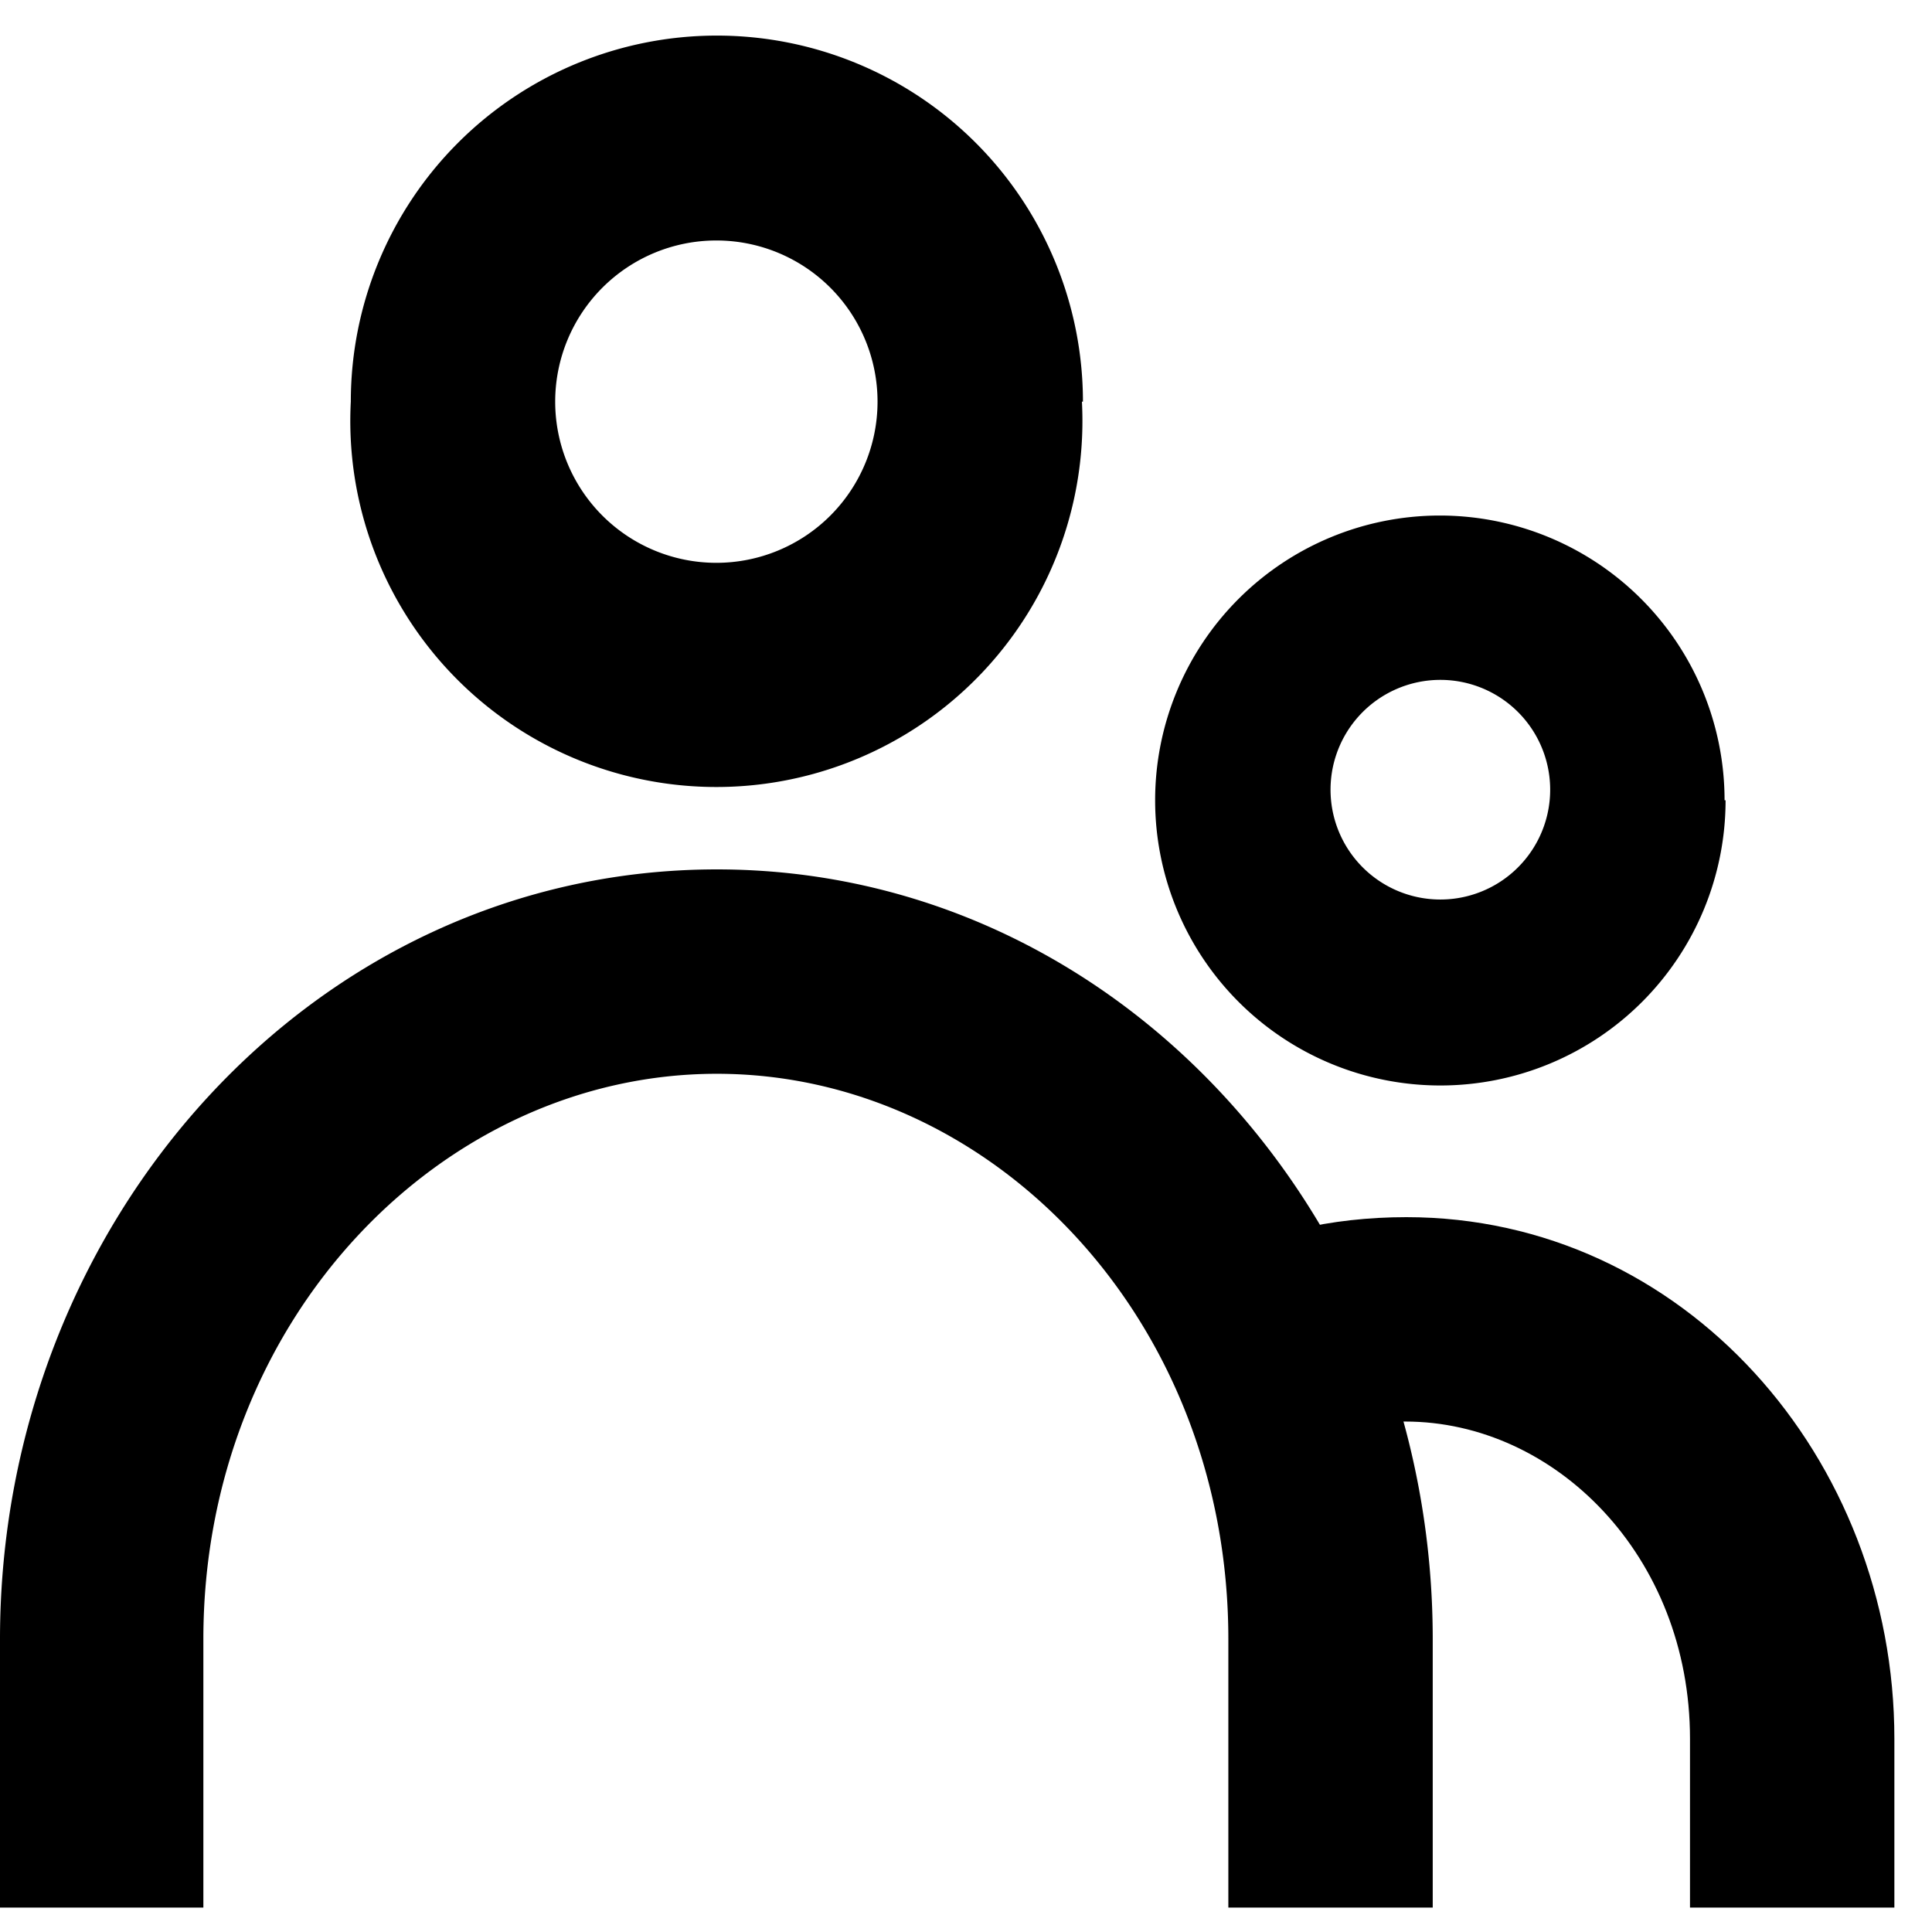
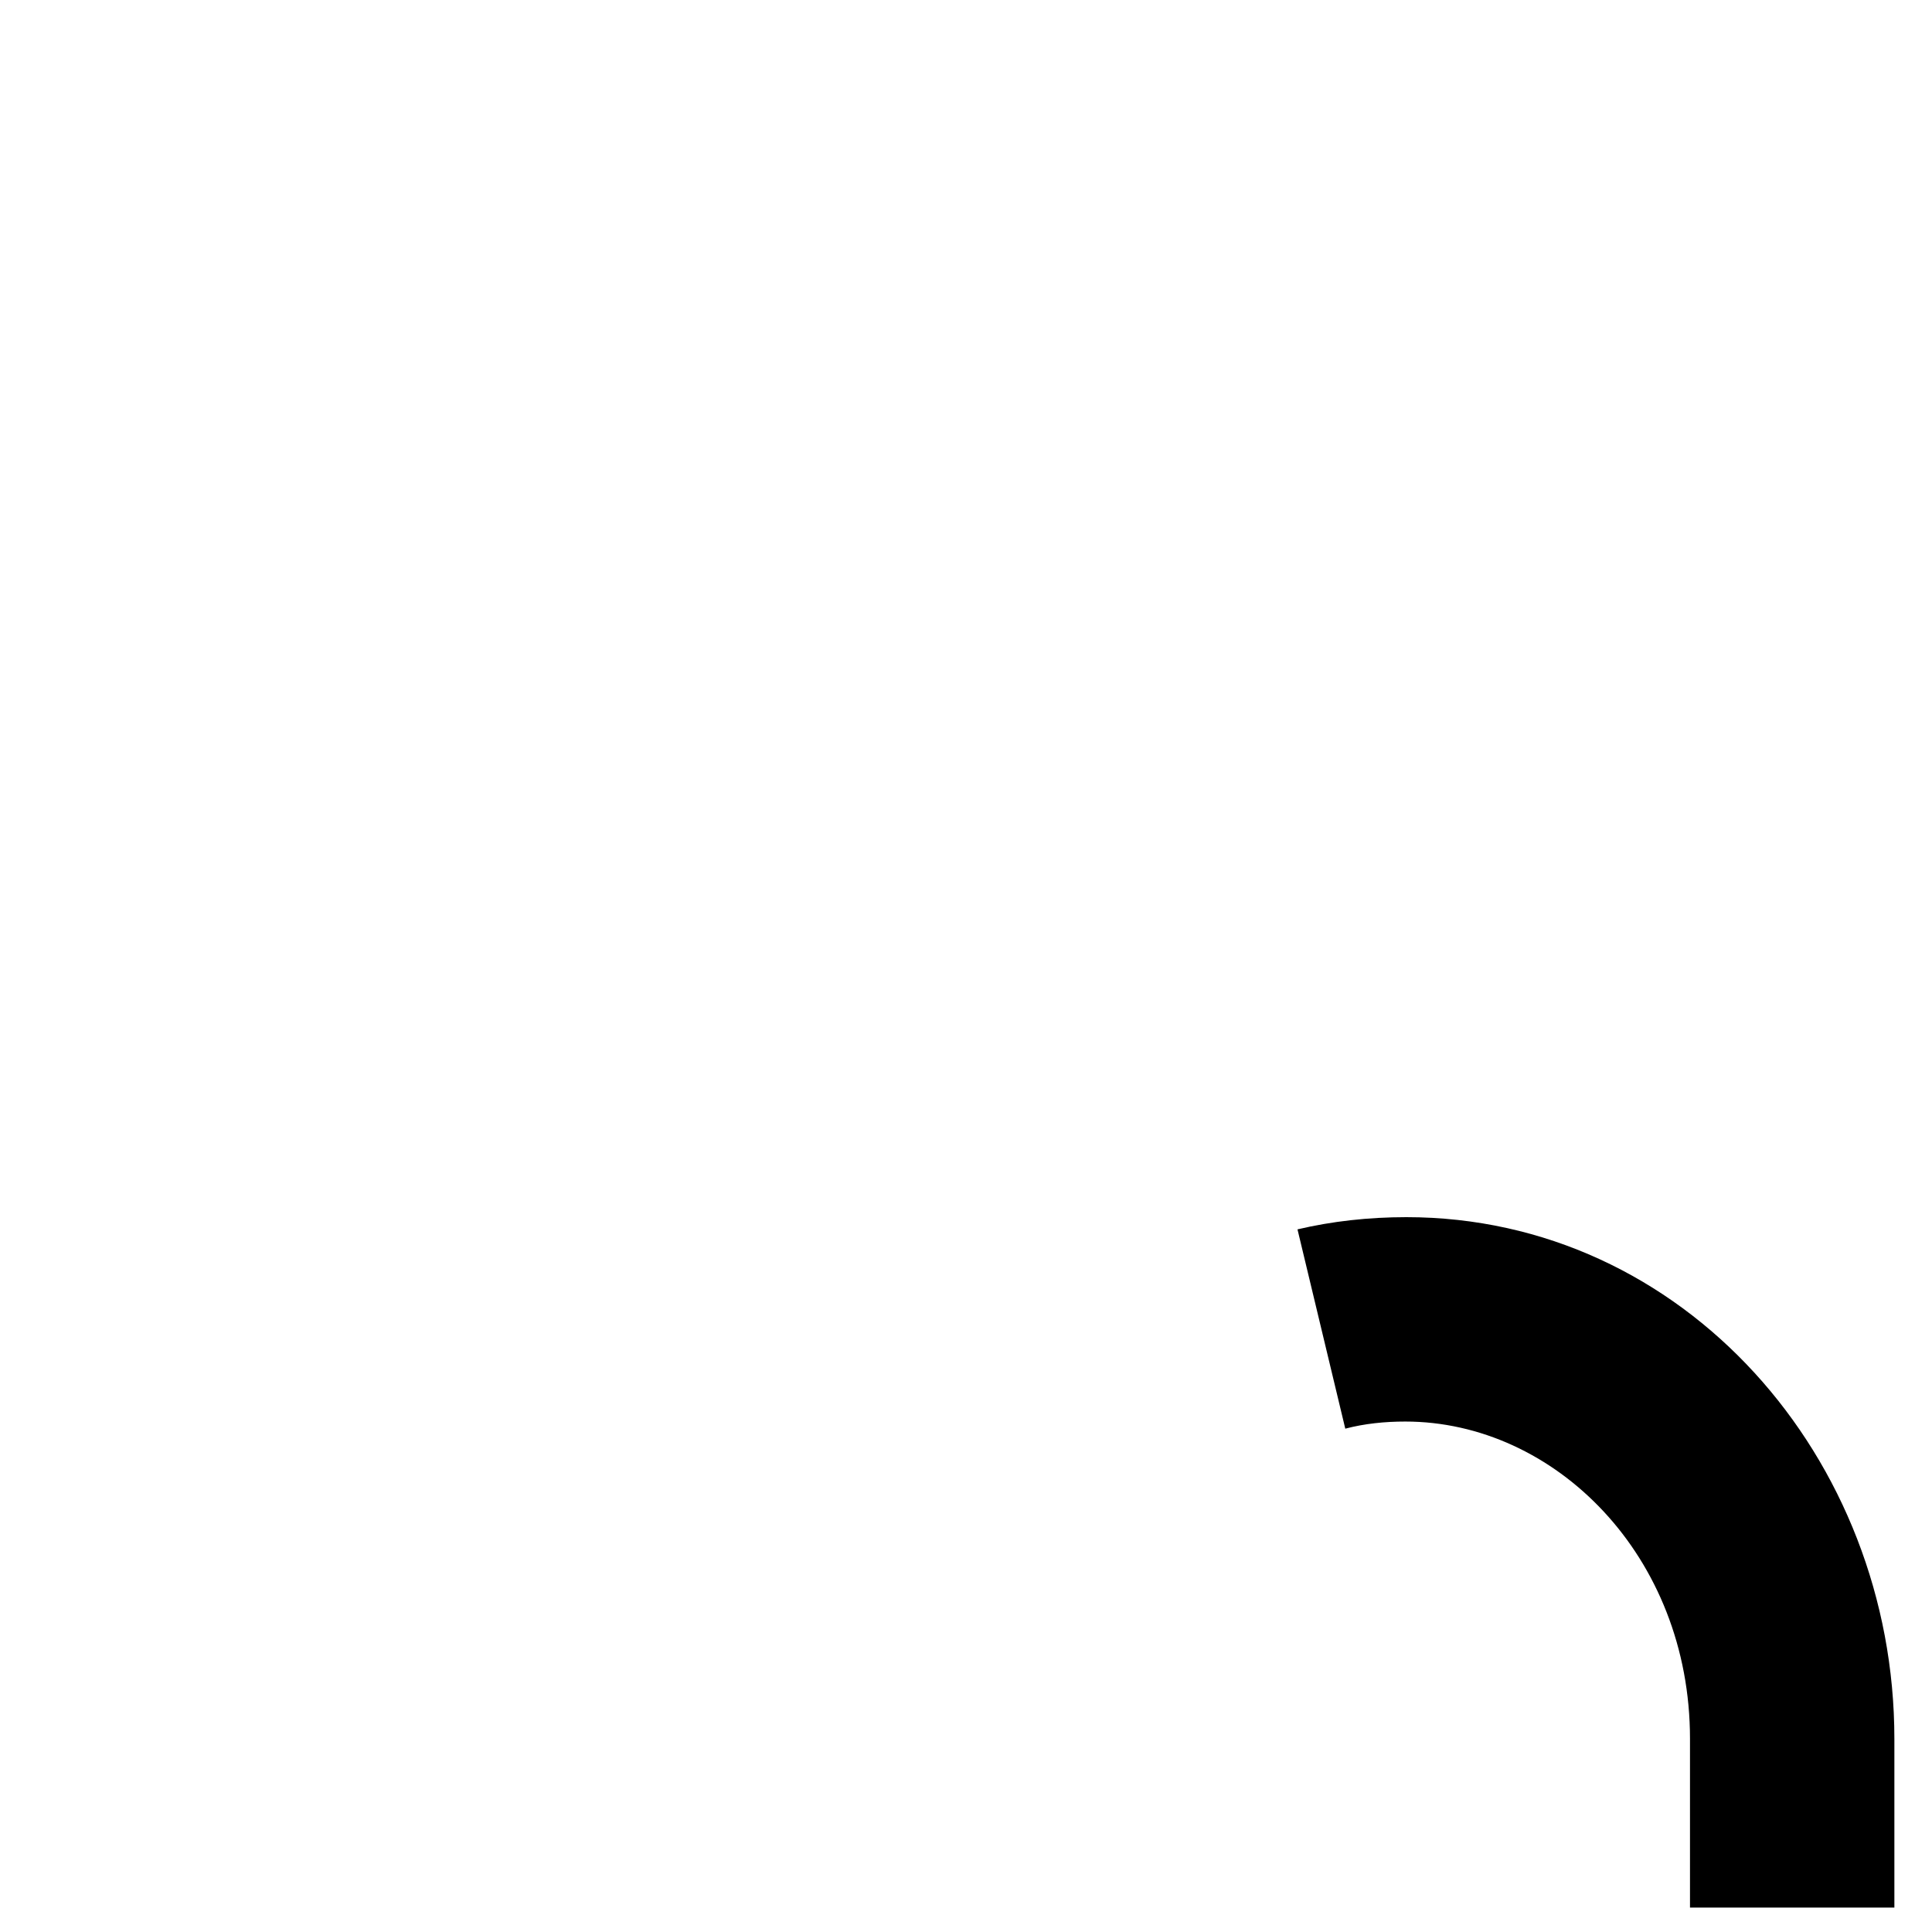
<svg xmlns="http://www.w3.org/2000/svg" width="19" height="19" fill="none">
-   <path fill="#000" d="M8.63 3.95a1.58 1.58 0 10-3.17 0 1.58 1.58 0 003.17 0zm2.01 0a3.6 3.6 0 11-7.19 0 3.6 3.6 0 017.2 0zm4.6 3.92a1.08 1.08 0 10-2.15 0 1.08 1.08 0 002.15 0zm1.73 0a2.8 2.8 0 11-5.61 0 2.8 2.8 0 015.6 0zm-4.89 8.25c0-3.15-2.33-5.56-5.03-5.56S2 12.97 2 16.12v2.64H0v-2.64c0-4.1 3.08-7.57 7.05-7.57 3.96 0 7.04 3.47 7.04 7.57v2.64h-2.01v-2.64z" />
  <path fill="#000" d="M16.62 17.1c0-1.8-1.33-3.12-2.8-3.12-.2 0-.4.02-.59.07l-.47-1.96c.34-.08.7-.12 1.07-.12 2.73 0 4.8 2.37 4.8 5.13v1.66h-2.01V17.1z" />
</svg>